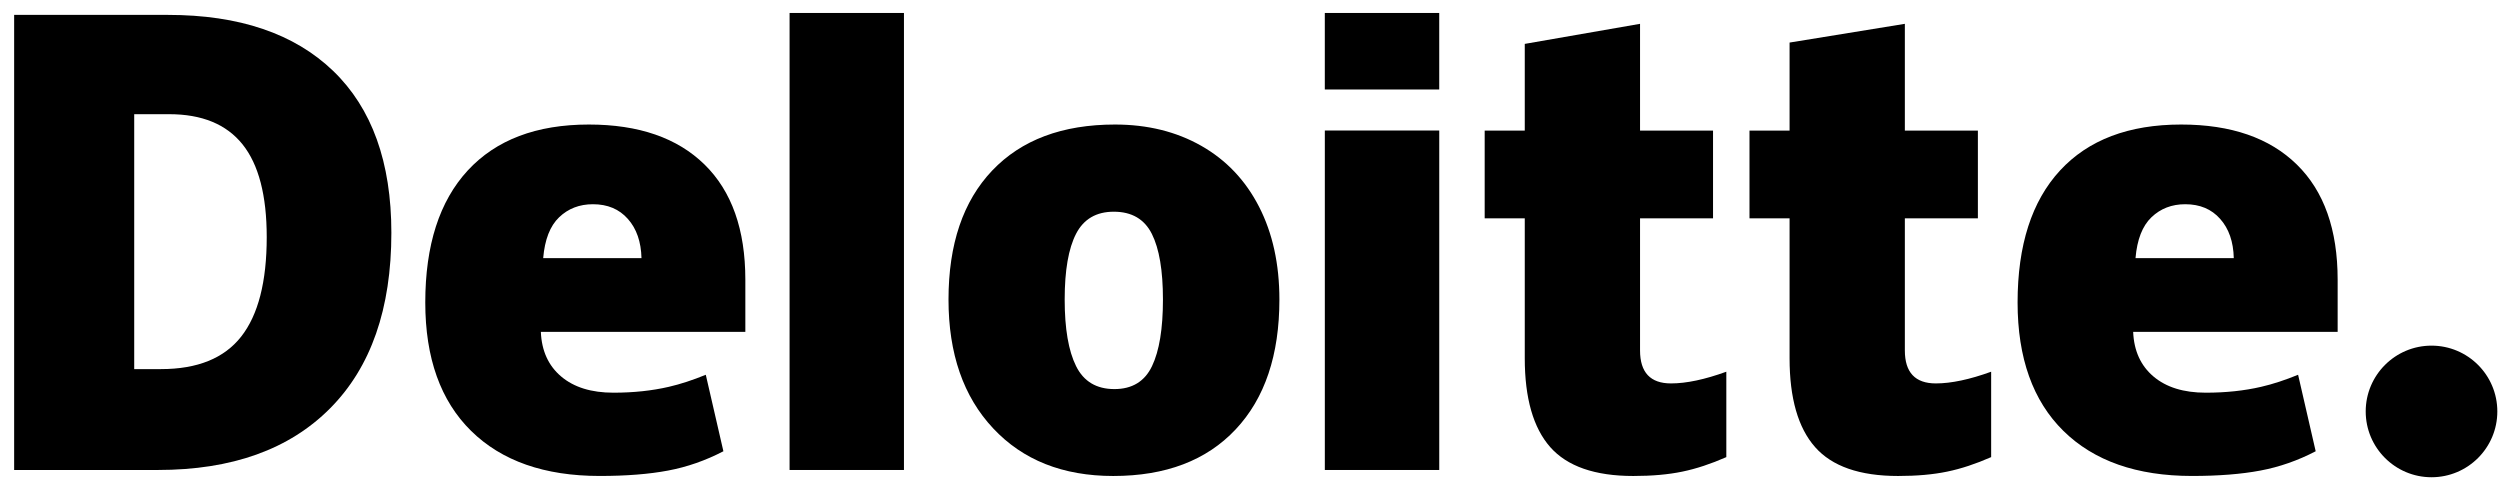
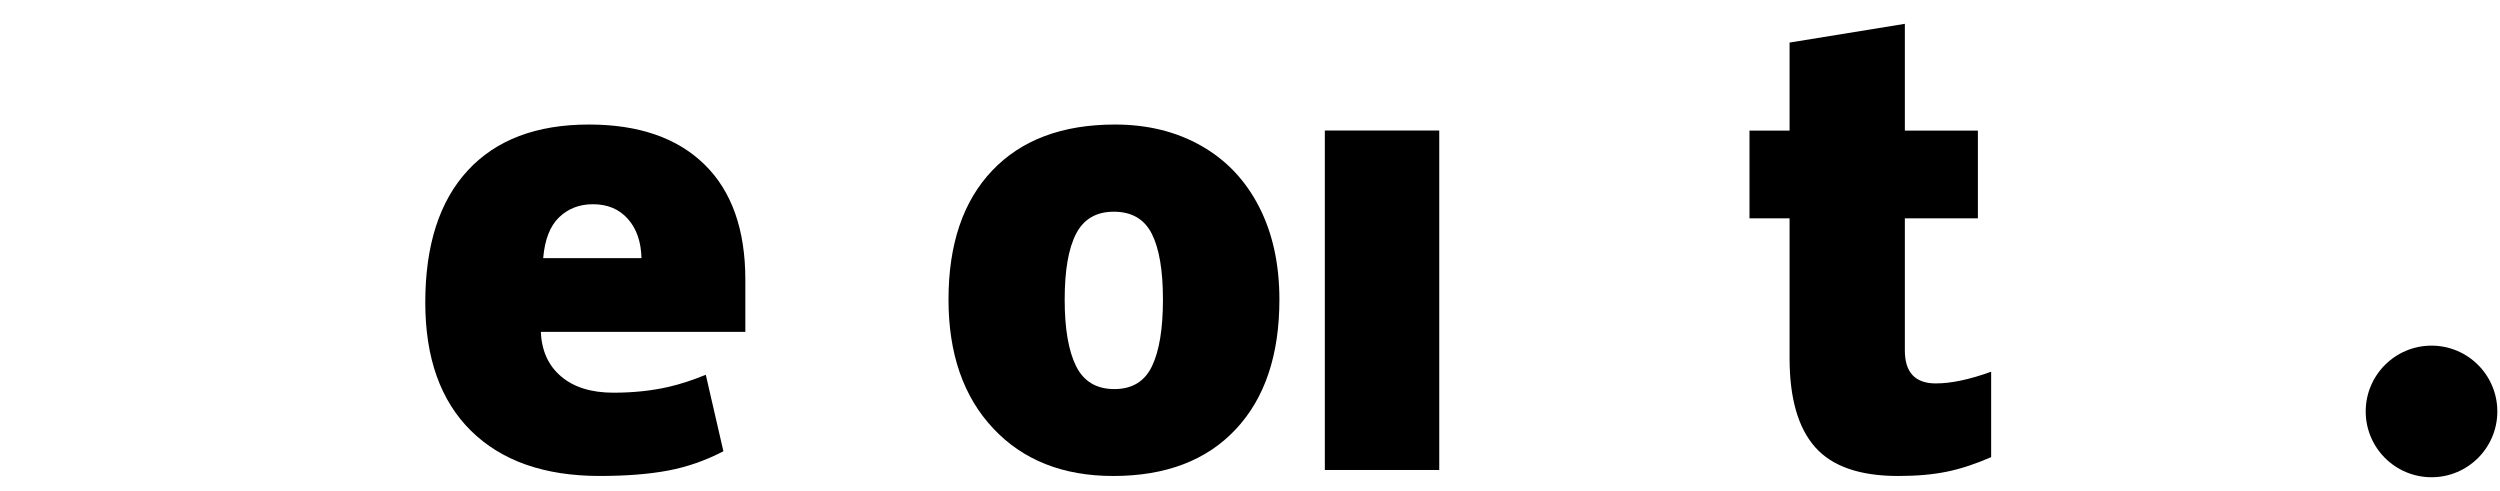
<svg xmlns="http://www.w3.org/2000/svg" width="117" height="23" viewBox="0 0 117 23" fill="none">
  <path d="M110.715 19.256C110.715 17.555 112.096 16.176 113.795 16.176C115.496 16.176 116.875 17.555 116.875 19.256C116.875 20.956 115.496 22.335 113.795 22.335C112.096 22.335 110.715 20.956 110.715 19.256Z" fill="black" />
-   <path d="M12.483 11.098C12.483 9.147 12.106 7.7 11.352 6.757C10.597 5.815 9.454 5.344 7.916 5.344H6.281V17.274H7.532C9.24 17.274 10.491 16.768 11.288 15.752C12.084 14.738 12.483 13.186 12.483 11.098ZM18.316 10.895C18.316 14.449 17.36 17.188 15.449 19.11C13.538 21.034 10.852 21.995 7.39 21.995H0.662V0.697H7.859C11.198 0.697 13.775 1.572 15.592 3.319C17.407 5.068 18.316 7.592 18.316 10.895Z" fill="black" />
-   <path d="M36.952 21.995H42.305V0.607H36.952V21.995Z" fill="black" />
  <path d="M49.827 14.018C49.827 15.381 50.005 16.422 50.361 17.136C50.717 17.852 51.314 18.209 52.154 18.209C52.984 18.209 53.572 17.852 53.914 17.136C54.256 16.422 54.426 15.381 54.426 14.018C54.426 12.661 54.254 11.638 53.907 10.947C53.559 10.255 52.967 9.908 52.126 9.908C51.304 9.908 50.717 10.253 50.361 10.939C50.005 11.627 49.827 12.652 49.827 14.018ZM59.876 14.018C59.876 16.616 59.195 18.642 57.829 20.095C56.465 21.549 54.555 22.276 52.099 22.276C49.745 22.276 47.87 21.533 46.479 20.046C45.086 18.56 44.39 16.551 44.39 14.018C44.39 11.428 45.072 9.415 46.437 7.98C47.803 6.546 49.717 5.828 52.182 5.828C53.706 5.828 55.053 6.161 56.221 6.825C57.389 7.489 58.291 8.44 58.925 9.678C59.559 10.915 59.876 12.363 59.876 14.018Z" fill="black" />
  <path d="M62.002 21.995H67.357V13.81V6.108H62.002V21.995Z" fill="black" />
-   <path d="M62.001 4.188H67.356V0.607H62.001V4.188Z" fill="black" />
-   <path d="M78.204 17.944C78.927 17.944 79.788 17.76 80.792 17.396V21.393C80.07 21.71 79.384 21.938 78.732 22.072C78.079 22.208 77.314 22.276 76.438 22.276C74.64 22.276 73.344 21.824 72.548 20.922C71.756 20.02 71.359 18.635 71.359 16.767V10.218H69.483V6.111H71.359V2.054L76.754 1.115V6.111H80.17V10.218H76.754V16.401C76.754 17.43 77.238 17.944 78.204 17.944Z" fill="black" />
  <path d="M90.598 17.944C91.32 17.944 92.182 17.76 93.186 17.396V21.393C92.465 21.71 91.778 21.938 91.125 22.072C90.472 22.208 89.709 22.276 88.831 22.276C87.034 22.276 85.738 21.824 84.944 20.922C84.15 20.02 83.752 18.635 83.752 16.767V10.218H81.876V6.111H83.752V1.992L89.147 1.115V6.111H92.565V10.218H89.147V16.401C89.147 17.43 89.631 17.944 90.598 17.944Z" fill="black" />
-   <path d="M99.942 12.082C100.015 11.212 100.263 10.575 100.688 10.168C101.114 9.761 101.639 9.558 102.269 9.558C102.955 9.558 103.5 9.786 103.905 10.246C104.312 10.703 104.524 11.316 104.541 12.082H99.942ZM107.492 7.701C106.219 6.453 104.414 5.828 102.078 5.828C99.622 5.828 97.733 6.546 96.409 7.98C95.085 9.415 94.423 11.474 94.423 14.157C94.423 16.755 95.139 18.758 96.566 20.165C97.995 21.571 100.001 22.275 102.585 22.275C103.826 22.275 104.893 22.191 105.788 22.022C106.678 21.855 107.539 21.554 108.374 21.119L107.551 17.539C106.944 17.787 106.367 17.978 105.821 18.103C105.033 18.286 104.169 18.378 103.228 18.378C102.196 18.378 101.381 18.126 100.784 17.621C100.187 17.116 99.868 16.419 99.832 15.531H109.402V13.092C109.402 10.745 108.766 8.948 107.492 7.701Z" fill="black" />
  <path d="M25.421 12.082C25.494 11.212 25.743 10.575 26.167 10.168C26.593 9.761 27.119 9.558 27.75 9.558C28.434 9.558 28.979 9.786 29.385 10.246C29.792 10.703 30.003 11.316 30.022 12.082H25.421ZM32.973 7.701C31.7 6.453 29.895 5.828 27.558 5.828C25.102 5.828 23.213 6.546 21.889 7.98C20.566 9.415 19.903 11.474 19.903 14.157C19.903 16.755 20.618 18.758 22.047 20.165C23.475 21.571 25.481 22.275 28.065 22.275C29.305 22.275 30.373 22.191 31.268 22.022C32.157 21.855 33.019 21.554 33.855 21.119L33.031 17.539C32.424 17.787 31.846 17.978 31.302 18.103C30.512 18.286 29.649 18.378 28.707 18.378C27.676 18.378 26.861 18.126 26.264 17.621C25.666 17.116 25.348 16.419 25.312 15.531H34.882V13.092C34.882 10.745 34.246 8.948 32.973 7.701Z" fill="black" />
</svg>